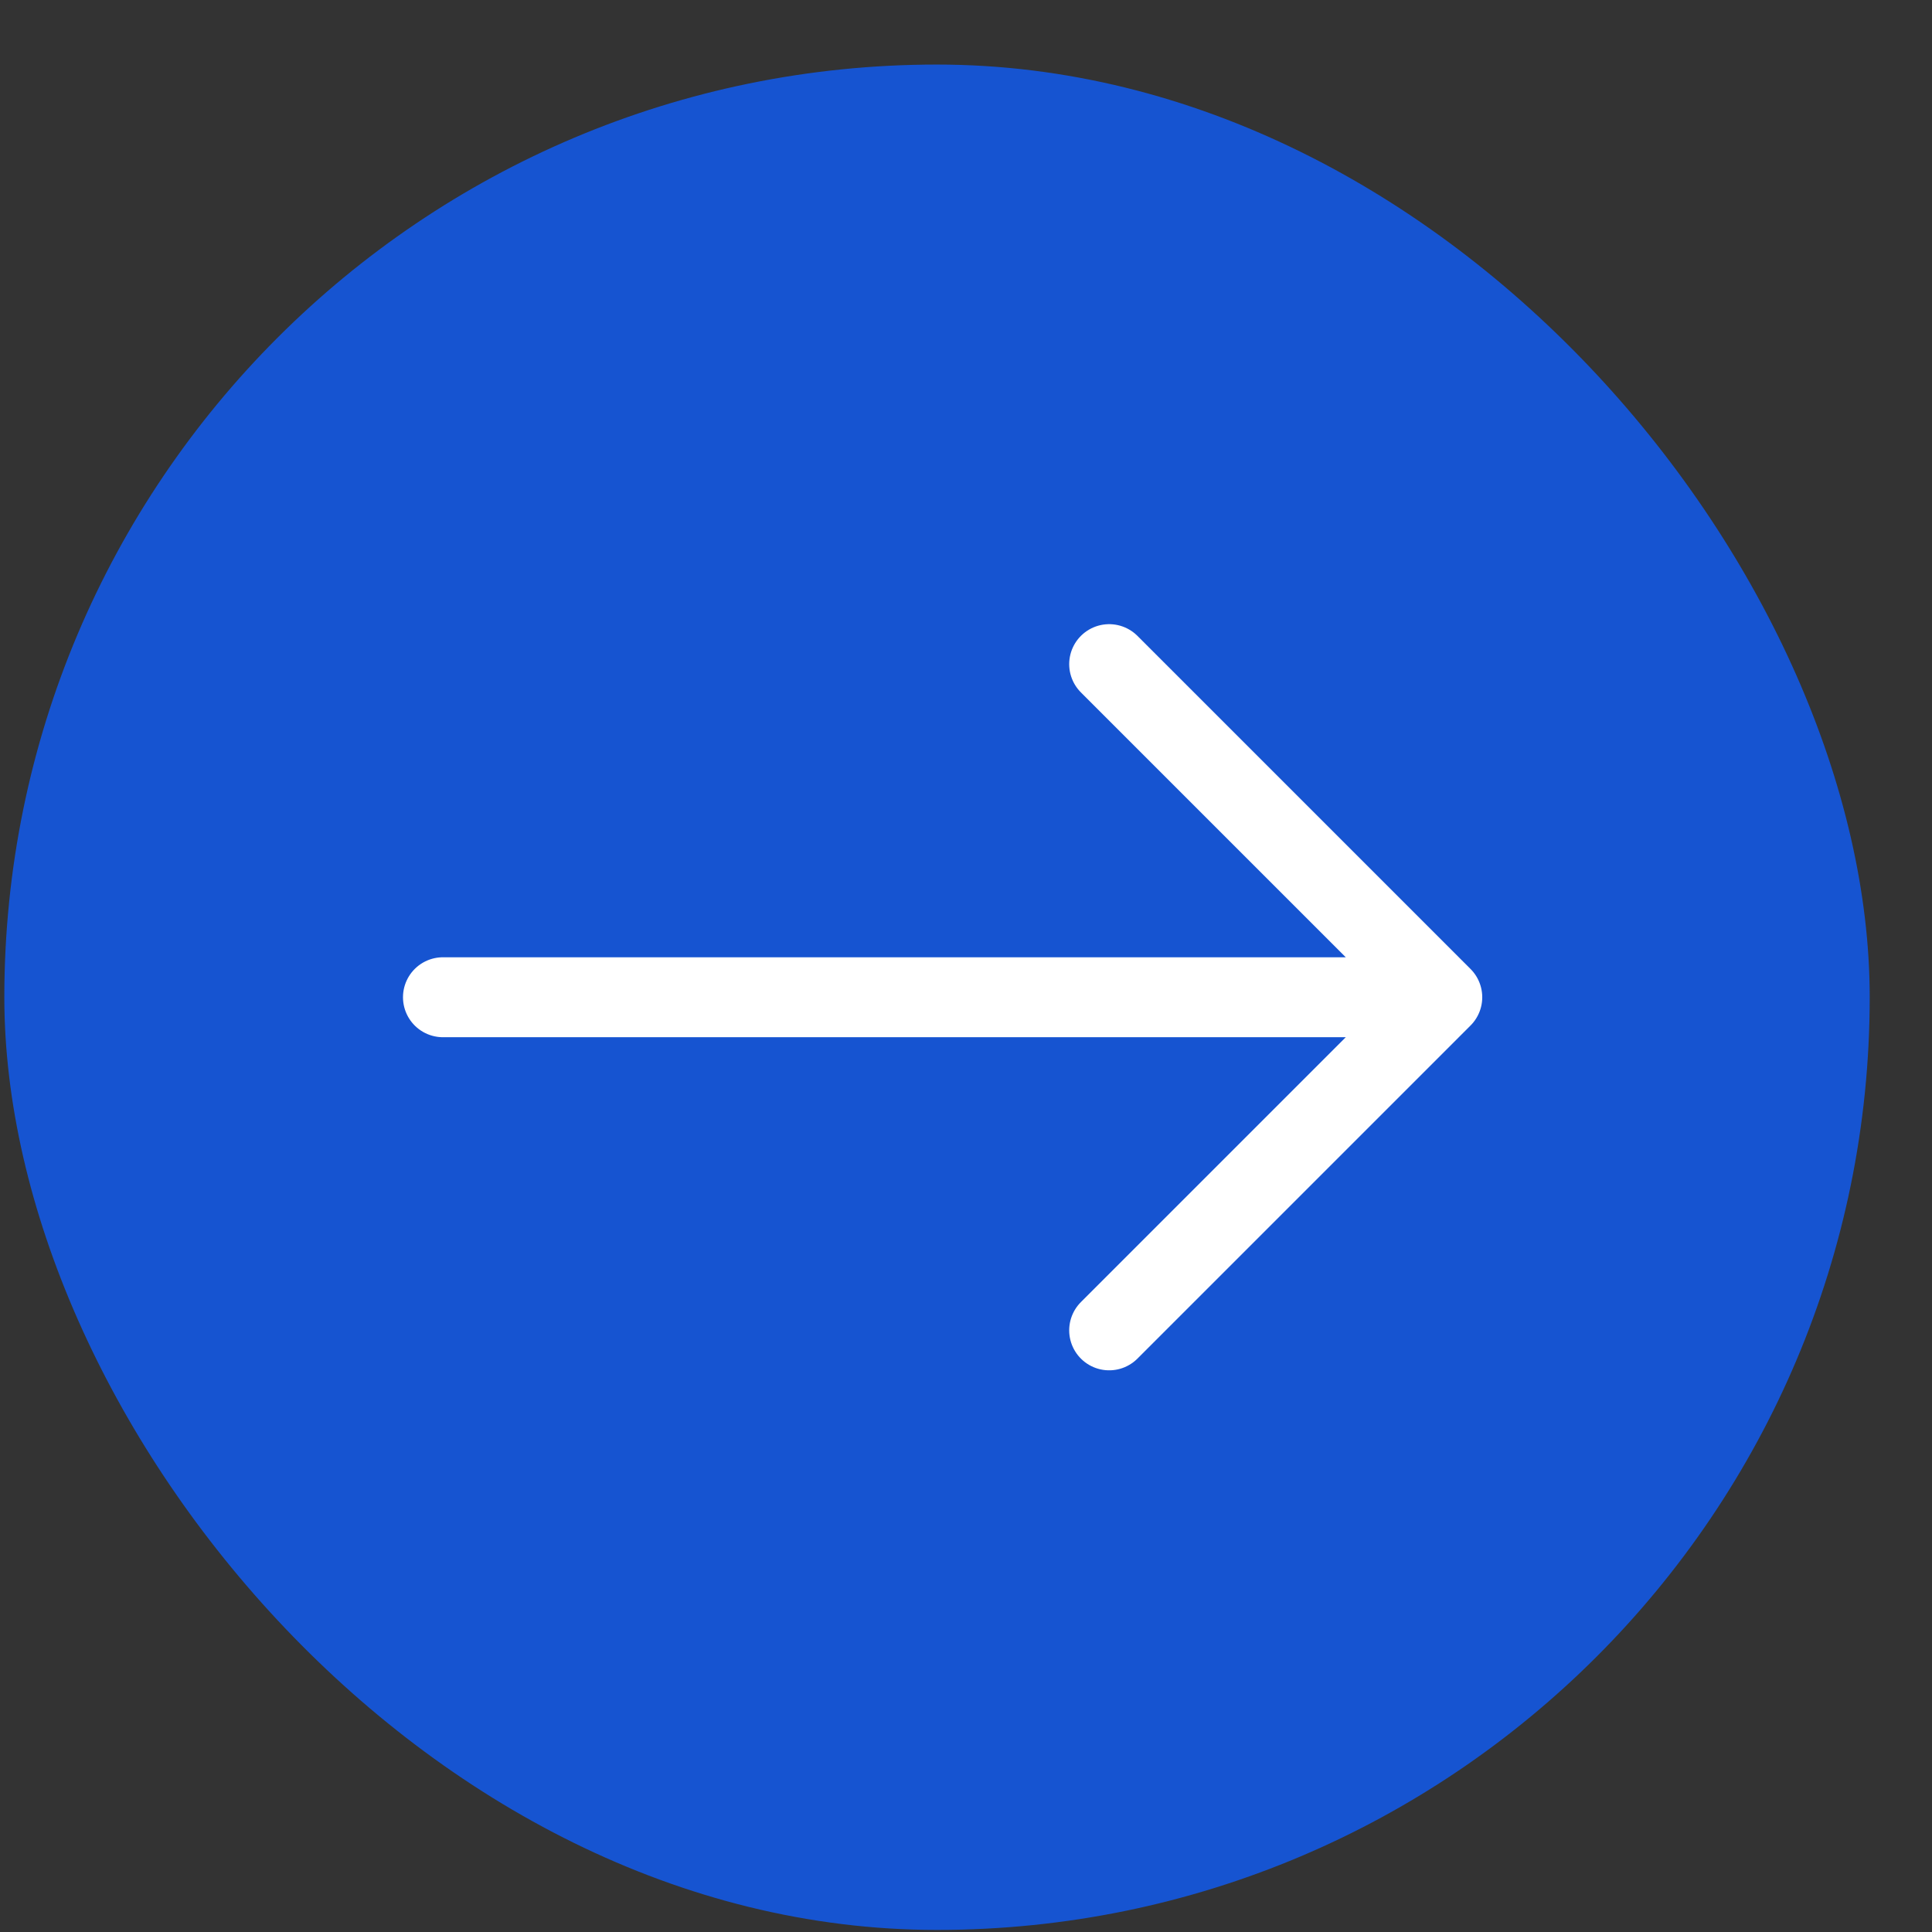
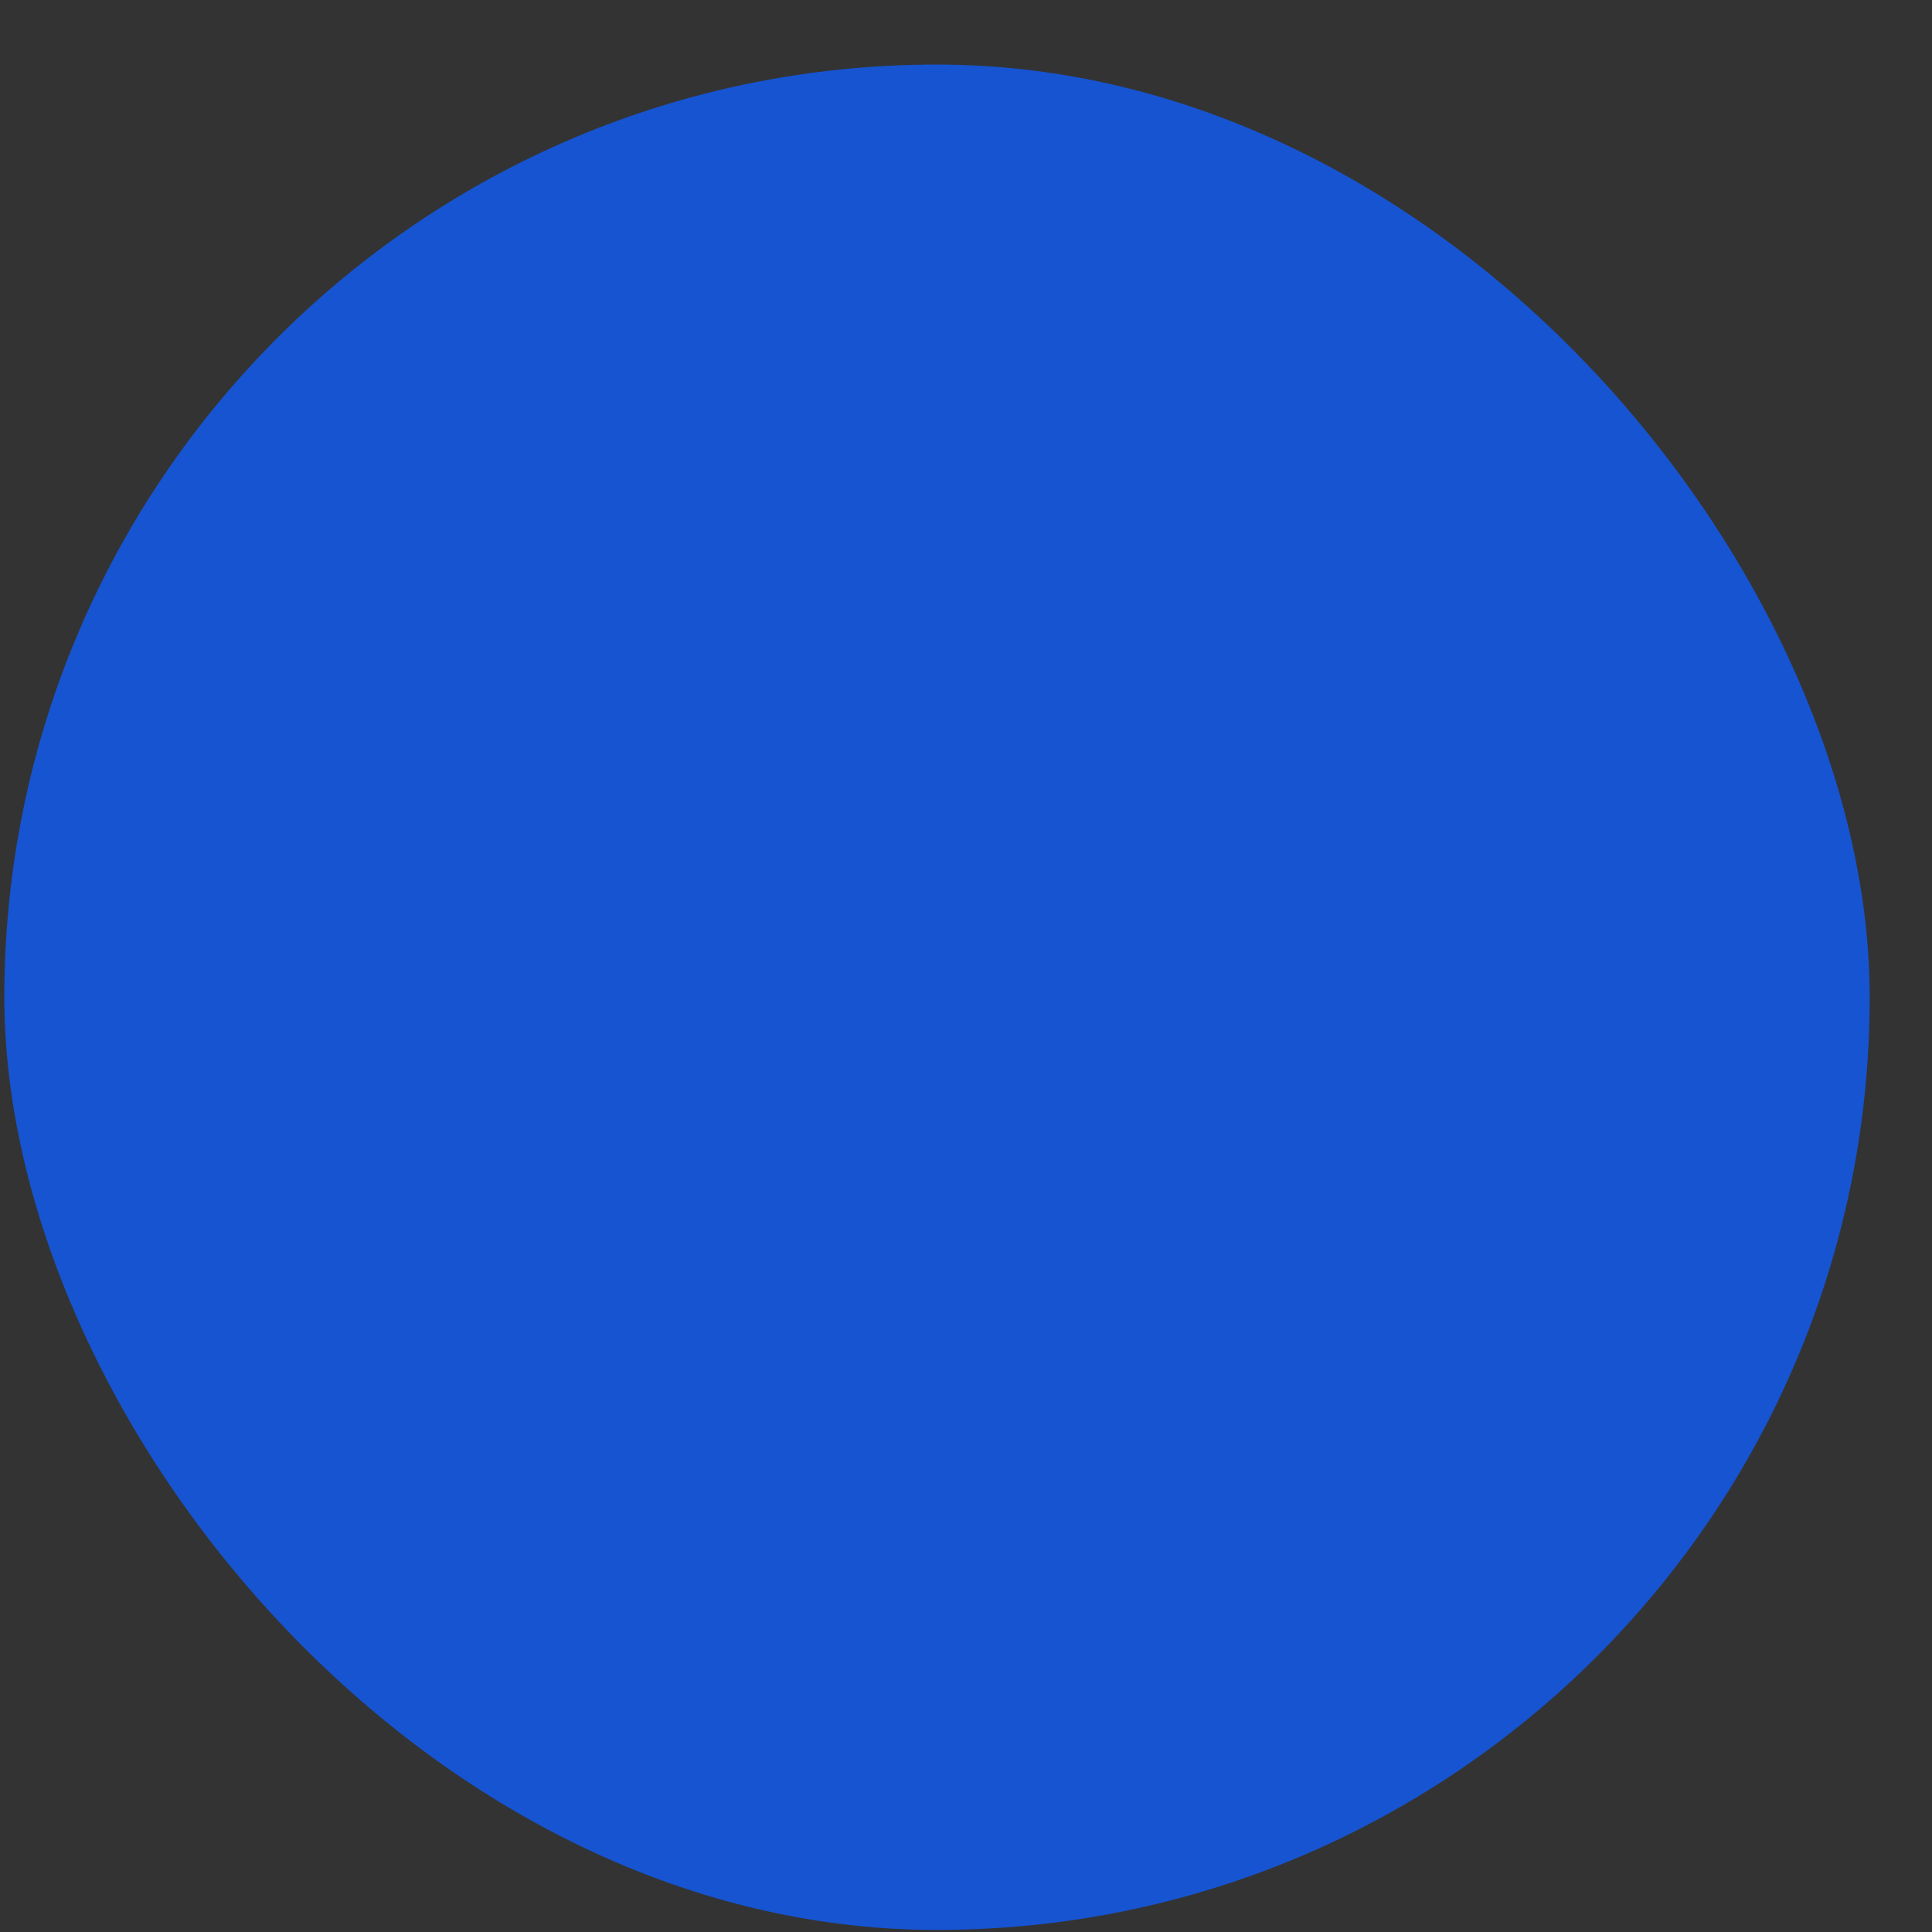
<svg xmlns="http://www.w3.org/2000/svg" width="29" height="29" viewBox="0 0 29 29" fill="none">
  <rect x="0" y="0" width="29" height="29" fill="#333333" stroke="none" />
  <rect x="0.065" y="0.969" width="28" height="28" rx="14" fill="#1654D1" />
-   <path d="M21.649 14.969L6.649 14.969M21.649 14.969L16.649 9.969M21.649 14.969L16.649 19.969" stroke="white" stroke-width="1.2" stroke-linecap="round" stroke-linejoin="round" />
</svg>